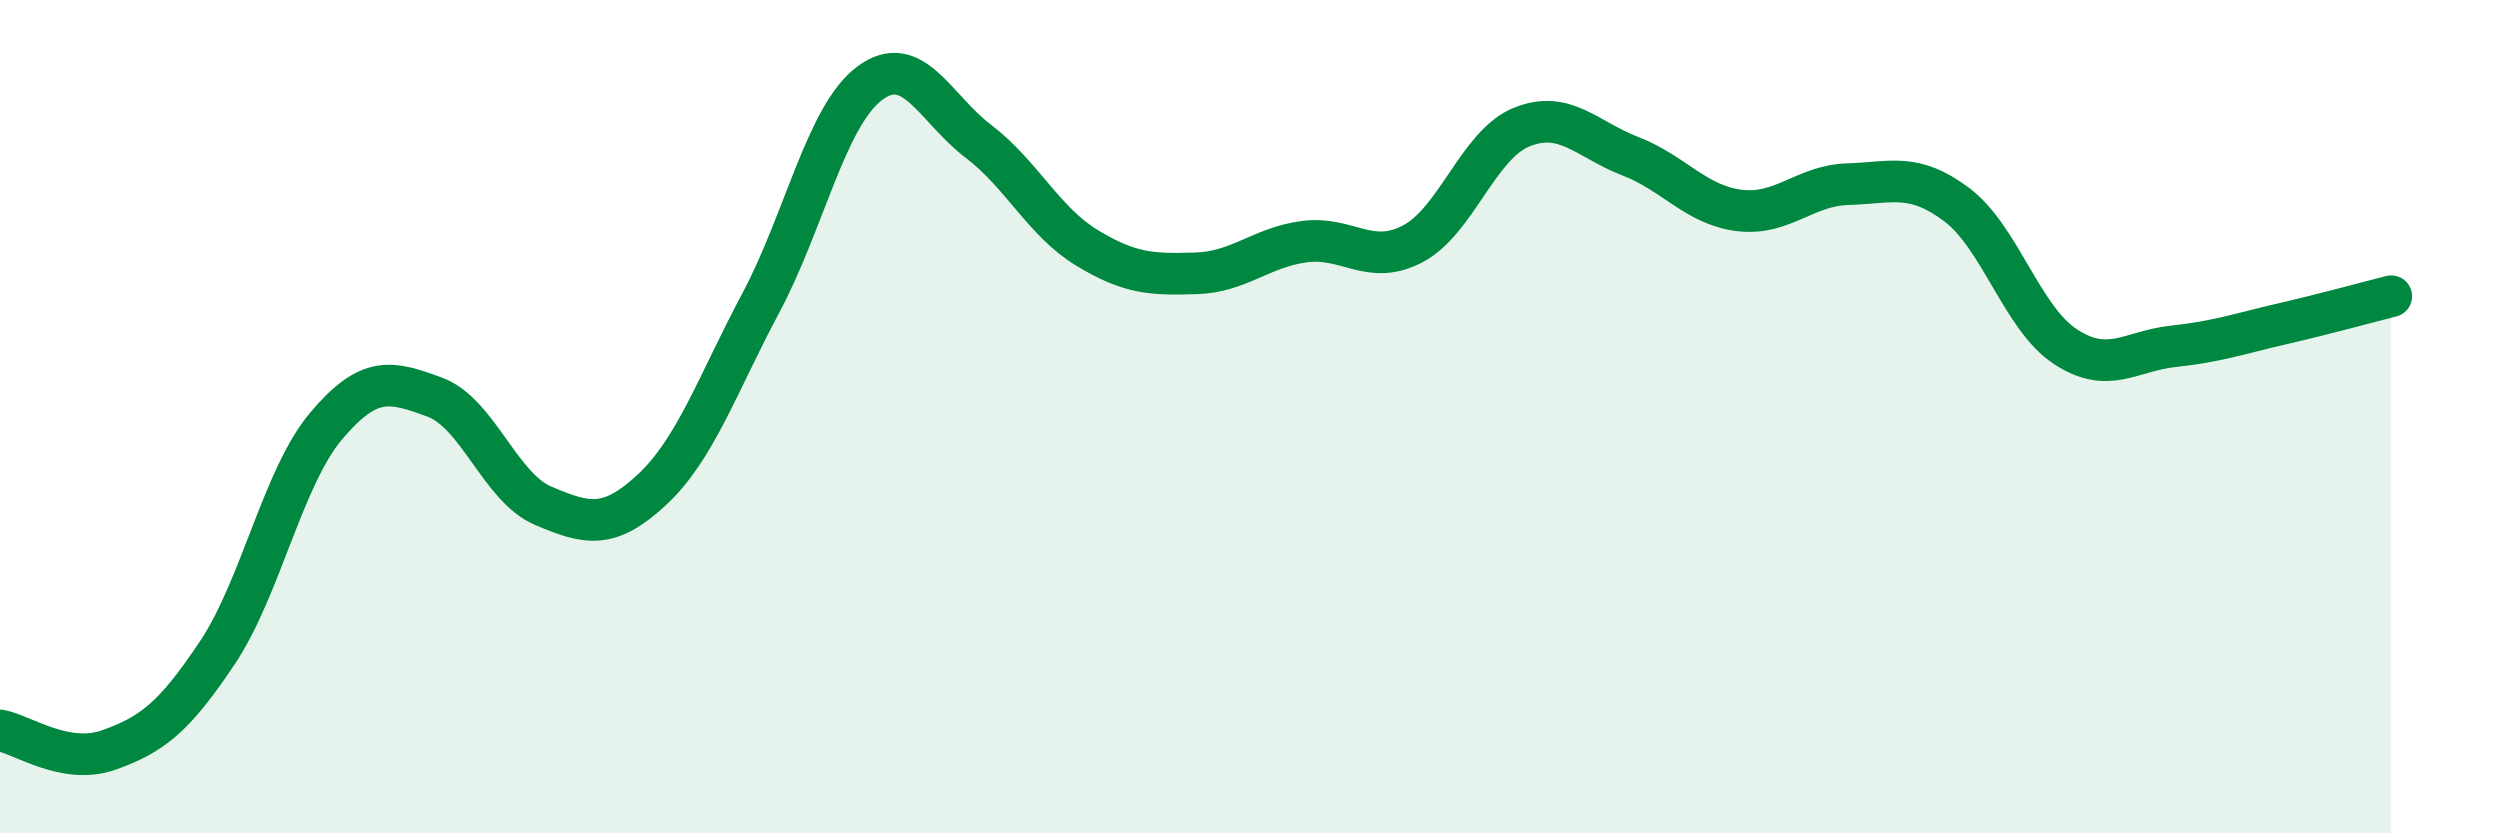
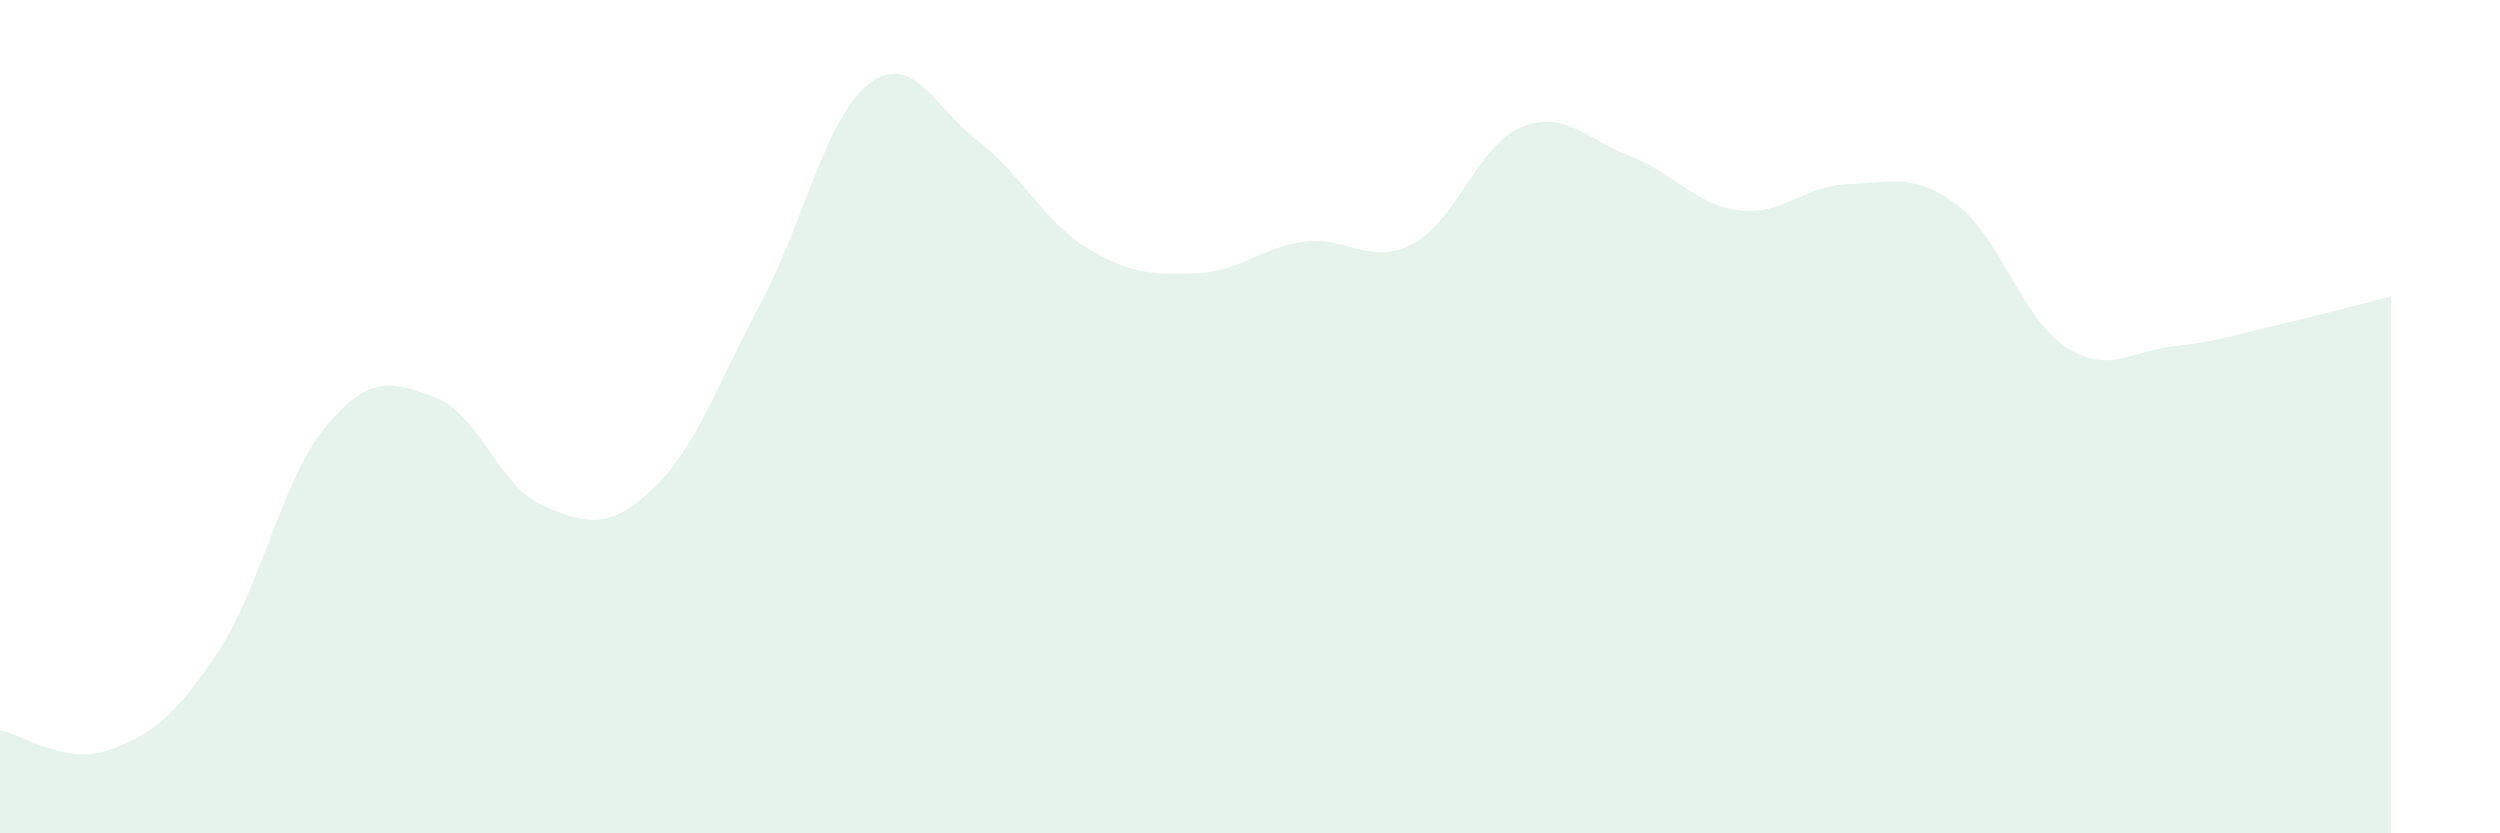
<svg xmlns="http://www.w3.org/2000/svg" width="60" height="20" viewBox="0 0 60 20">
  <path d="M 0,17.53 C 0.52,17.62 1.57,18.37 2.61,18 C 3.65,17.63 4.18,17.22 5.22,15.66 C 6.26,14.1 6.79,11.45 7.83,10.22 C 8.87,8.99 9.39,9.15 10.43,9.53 C 11.47,9.91 12,11.7 13.04,12.14 C 14.08,12.58 14.61,12.72 15.65,11.75 C 16.69,10.78 17.22,9.22 18.26,7.27 C 19.3,5.32 19.83,2.78 20.87,2 C 21.91,1.22 22.44,2.6 23.48,3.39 C 24.52,4.18 25.05,5.32 26.09,5.95 C 27.13,6.58 27.66,6.59 28.7,6.56 C 29.74,6.53 30.26,5.94 31.3,5.8 C 32.34,5.66 32.87,6.4 33.91,5.85 C 34.95,5.3 35.48,3.47 36.52,3.05 C 37.56,2.63 38.09,3.35 39.13,3.75 C 40.17,4.15 40.7,4.92 41.74,5.05 C 42.78,5.18 43.31,4.45 44.35,4.42 C 45.39,4.39 45.92,4.13 46.96,4.91 C 48,5.69 48.53,7.64 49.57,8.32 C 50.61,9 51.13,8.42 52.17,8.31 C 53.21,8.2 53.74,8.01 54.78,7.77 C 55.82,7.53 56.87,7.24 57.39,7.11L57.39 20L0 20Z" fill="#008740" opacity="0.1" stroke-linecap="round" stroke-linejoin="round" />
-   <path d="M 0,17.53 C 0.52,17.62 1.57,18.37 2.61,18 C 3.65,17.63 4.18,17.22 5.22,15.66 C 6.26,14.1 6.79,11.45 7.83,10.22 C 8.87,8.99 9.39,9.15 10.43,9.53 C 11.47,9.91 12,11.7 13.04,12.14 C 14.08,12.58 14.61,12.72 15.65,11.75 C 16.69,10.78 17.22,9.22 18.26,7.27 C 19.3,5.32 19.83,2.78 20.87,2 C 21.91,1.22 22.44,2.6 23.48,3.39 C 24.52,4.18 25.05,5.32 26.09,5.95 C 27.13,6.58 27.66,6.59 28.7,6.56 C 29.74,6.53 30.26,5.94 31.3,5.8 C 32.34,5.66 32.87,6.4 33.91,5.85 C 34.95,5.3 35.48,3.47 36.52,3.05 C 37.56,2.63 38.09,3.35 39.13,3.75 C 40.17,4.15 40.7,4.92 41.74,5.05 C 42.78,5.18 43.31,4.45 44.35,4.42 C 45.39,4.39 45.92,4.13 46.96,4.91 C 48,5.69 48.53,7.64 49.57,8.32 C 50.61,9 51.13,8.42 52.17,8.31 C 53.21,8.2 53.74,8.01 54.78,7.77 C 55.82,7.53 56.87,7.24 57.39,7.11" stroke="#008740" stroke-width="1" fill="none" stroke-linecap="round" stroke-linejoin="round" />
</svg>